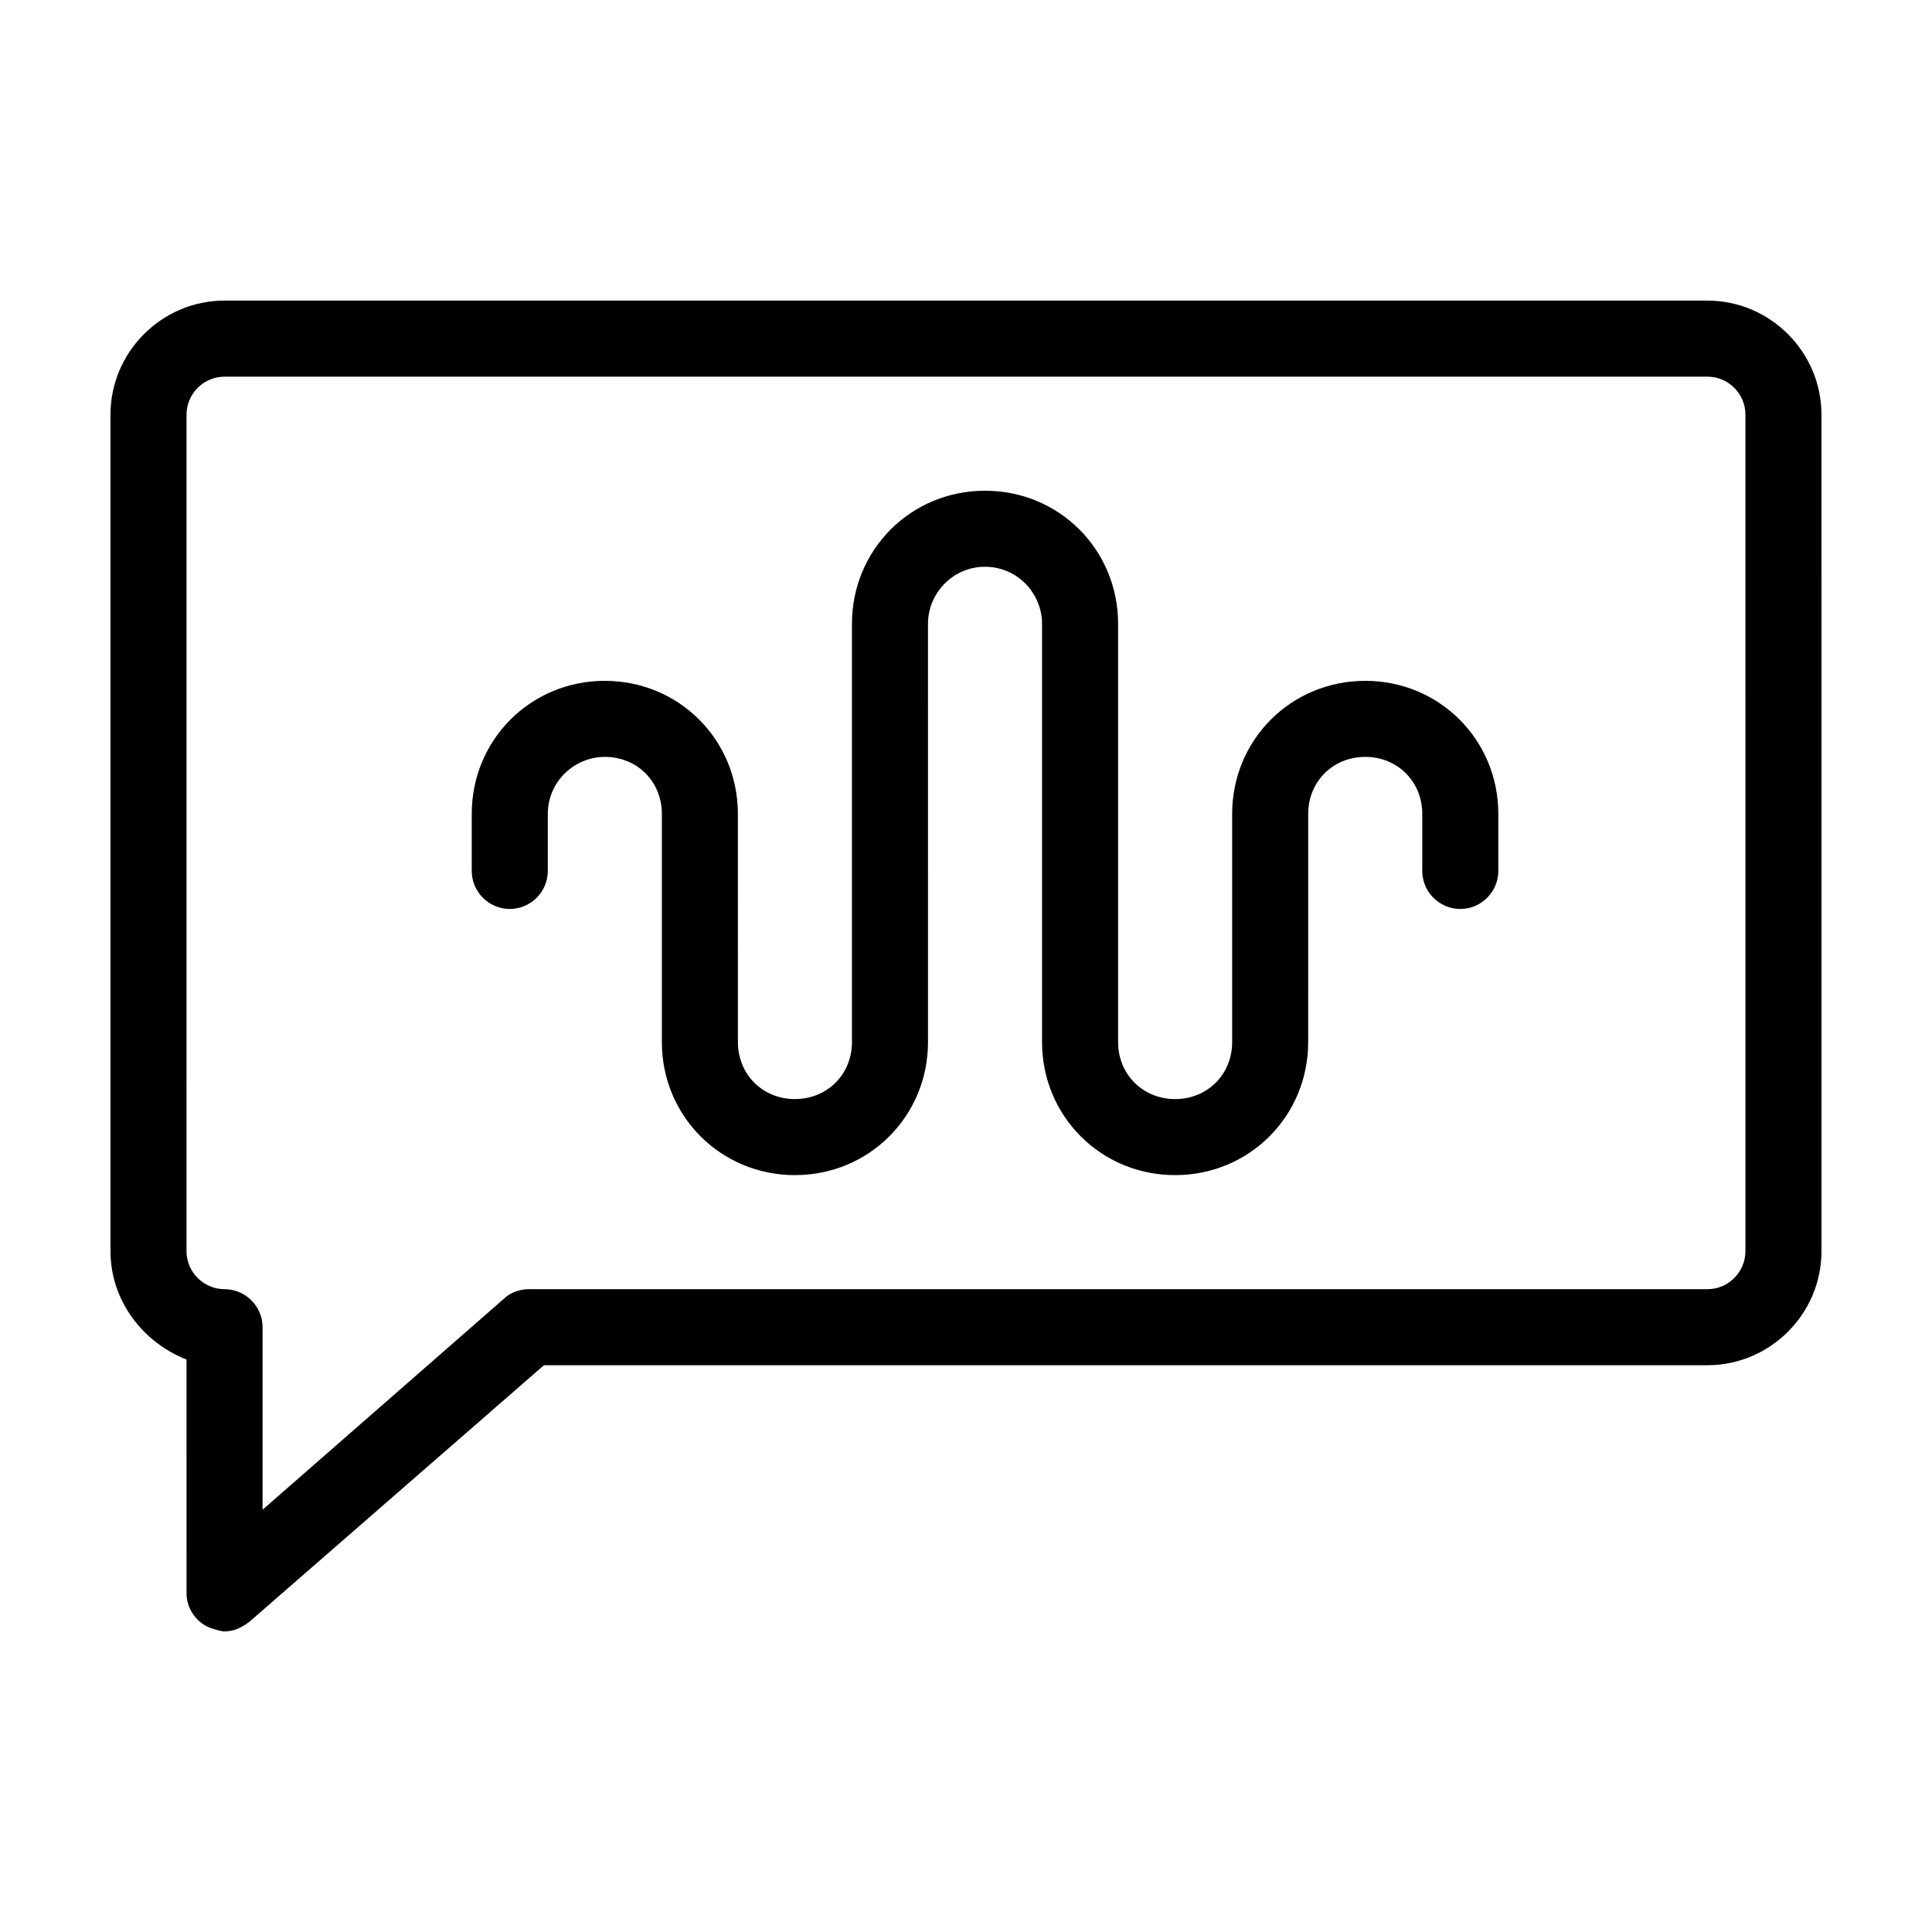
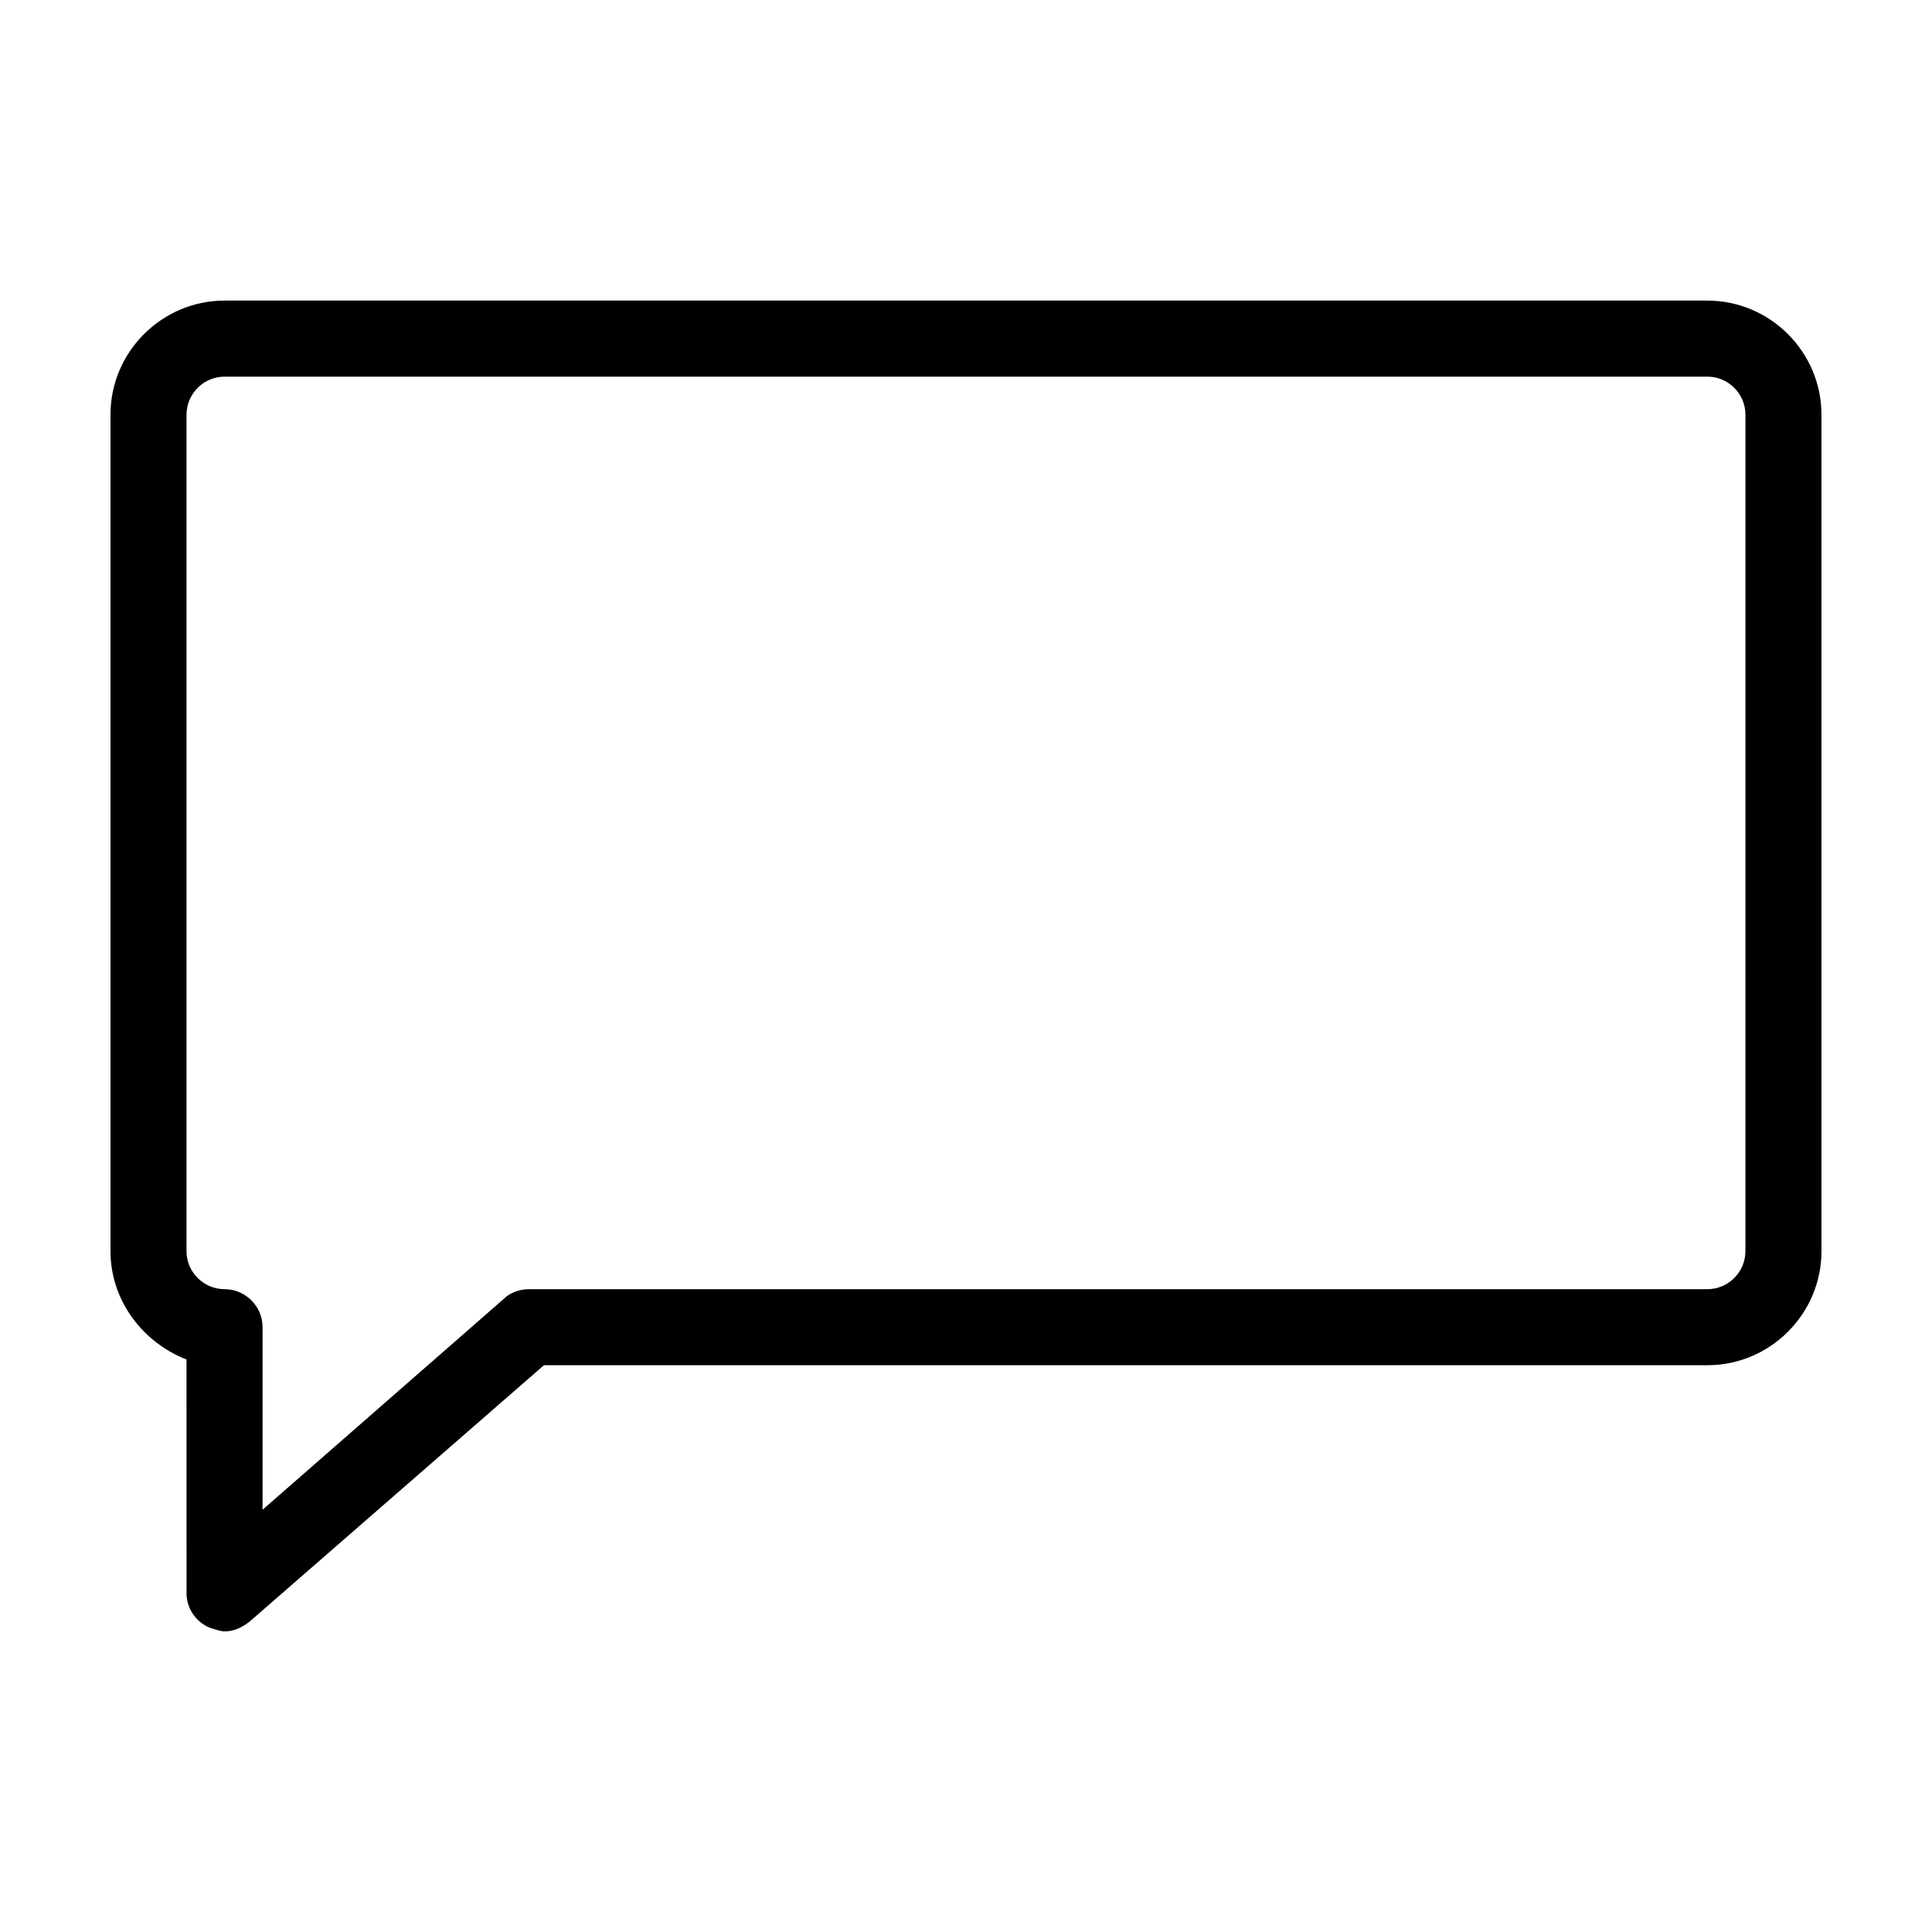
<svg xmlns="http://www.w3.org/2000/svg" fill="#000000" width="800px" height="800px" version="1.1" viewBox="144 144 512 512">
  <g>
    <path d="m596.48 223.66h-392.97c-16.625 0-30.23 13.602-30.23 30.23v221.68c0 13.098 8.566 24.184 20.152 28.719l0.004 61.965c0 4.031 2.519 7.559 6.047 9.07 1.512 0.504 3.023 1.008 4.031 1.008 2.519 0 4.535-1.008 6.551-2.519l78.086-68.016h308.33c16.625 0 30.23-13.602 30.23-30.23l-0.004-221.67c0-16.625-13.602-30.23-30.227-30.23zm10.074 251.91c0 5.543-4.535 10.078-10.078 10.078l-312.36-0.004c-2.519 0-5.039 1.008-6.551 2.519l-63.98 55.926v-48.367c0-5.543-4.535-10.078-10.078-10.078s-10.078-4.535-10.078-10.078l0.004-221.67c0-5.543 4.535-10.078 10.078-10.078h392.97c5.543 0 10.078 4.535 10.078 10.078z" />
-     <path d="m505.8 324.43c-19.648 0-35.266 15.617-35.266 35.266v60.457c0 8.566-6.551 15.113-15.113 15.113-8.566 0-15.113-6.551-15.113-15.113v-110.84c0-19.648-15.617-35.266-35.266-35.266-19.648 0-35.266 15.617-35.266 35.266v110.84c0 8.566-6.551 15.113-15.113 15.113-8.566 0-15.113-6.551-15.113-15.113l-0.004-60.457c0-19.648-15.617-35.266-35.266-35.266-19.648 0-35.266 15.617-35.266 35.266v15.113c0 5.543 4.535 10.078 10.078 10.078 5.543 0 10.078-4.535 10.078-10.078v-15.113c0-8.566 7.055-15.113 15.113-15.113 8.566 0 15.113 6.551 15.113 15.113v60.457c0 19.648 15.617 35.266 35.266 35.266 19.648 0 35.266-15.617 35.266-35.266l-0.004-110.84c0-8.062 6.551-15.113 15.113-15.113 8.566 0 15.113 7.055 15.113 15.113v110.84c0 19.648 15.617 35.266 35.266 35.266 19.648 0 35.266-15.617 35.266-35.266l0.004-60.457c0-8.566 6.551-15.113 15.113-15.113 8.566 0 15.113 6.551 15.113 15.113v15.113c0 5.543 4.535 10.078 10.078 10.078s10.078-4.535 10.078-10.078v-15.113c0-19.648-15.621-35.27-35.27-35.27z" />
  </g>
</svg>